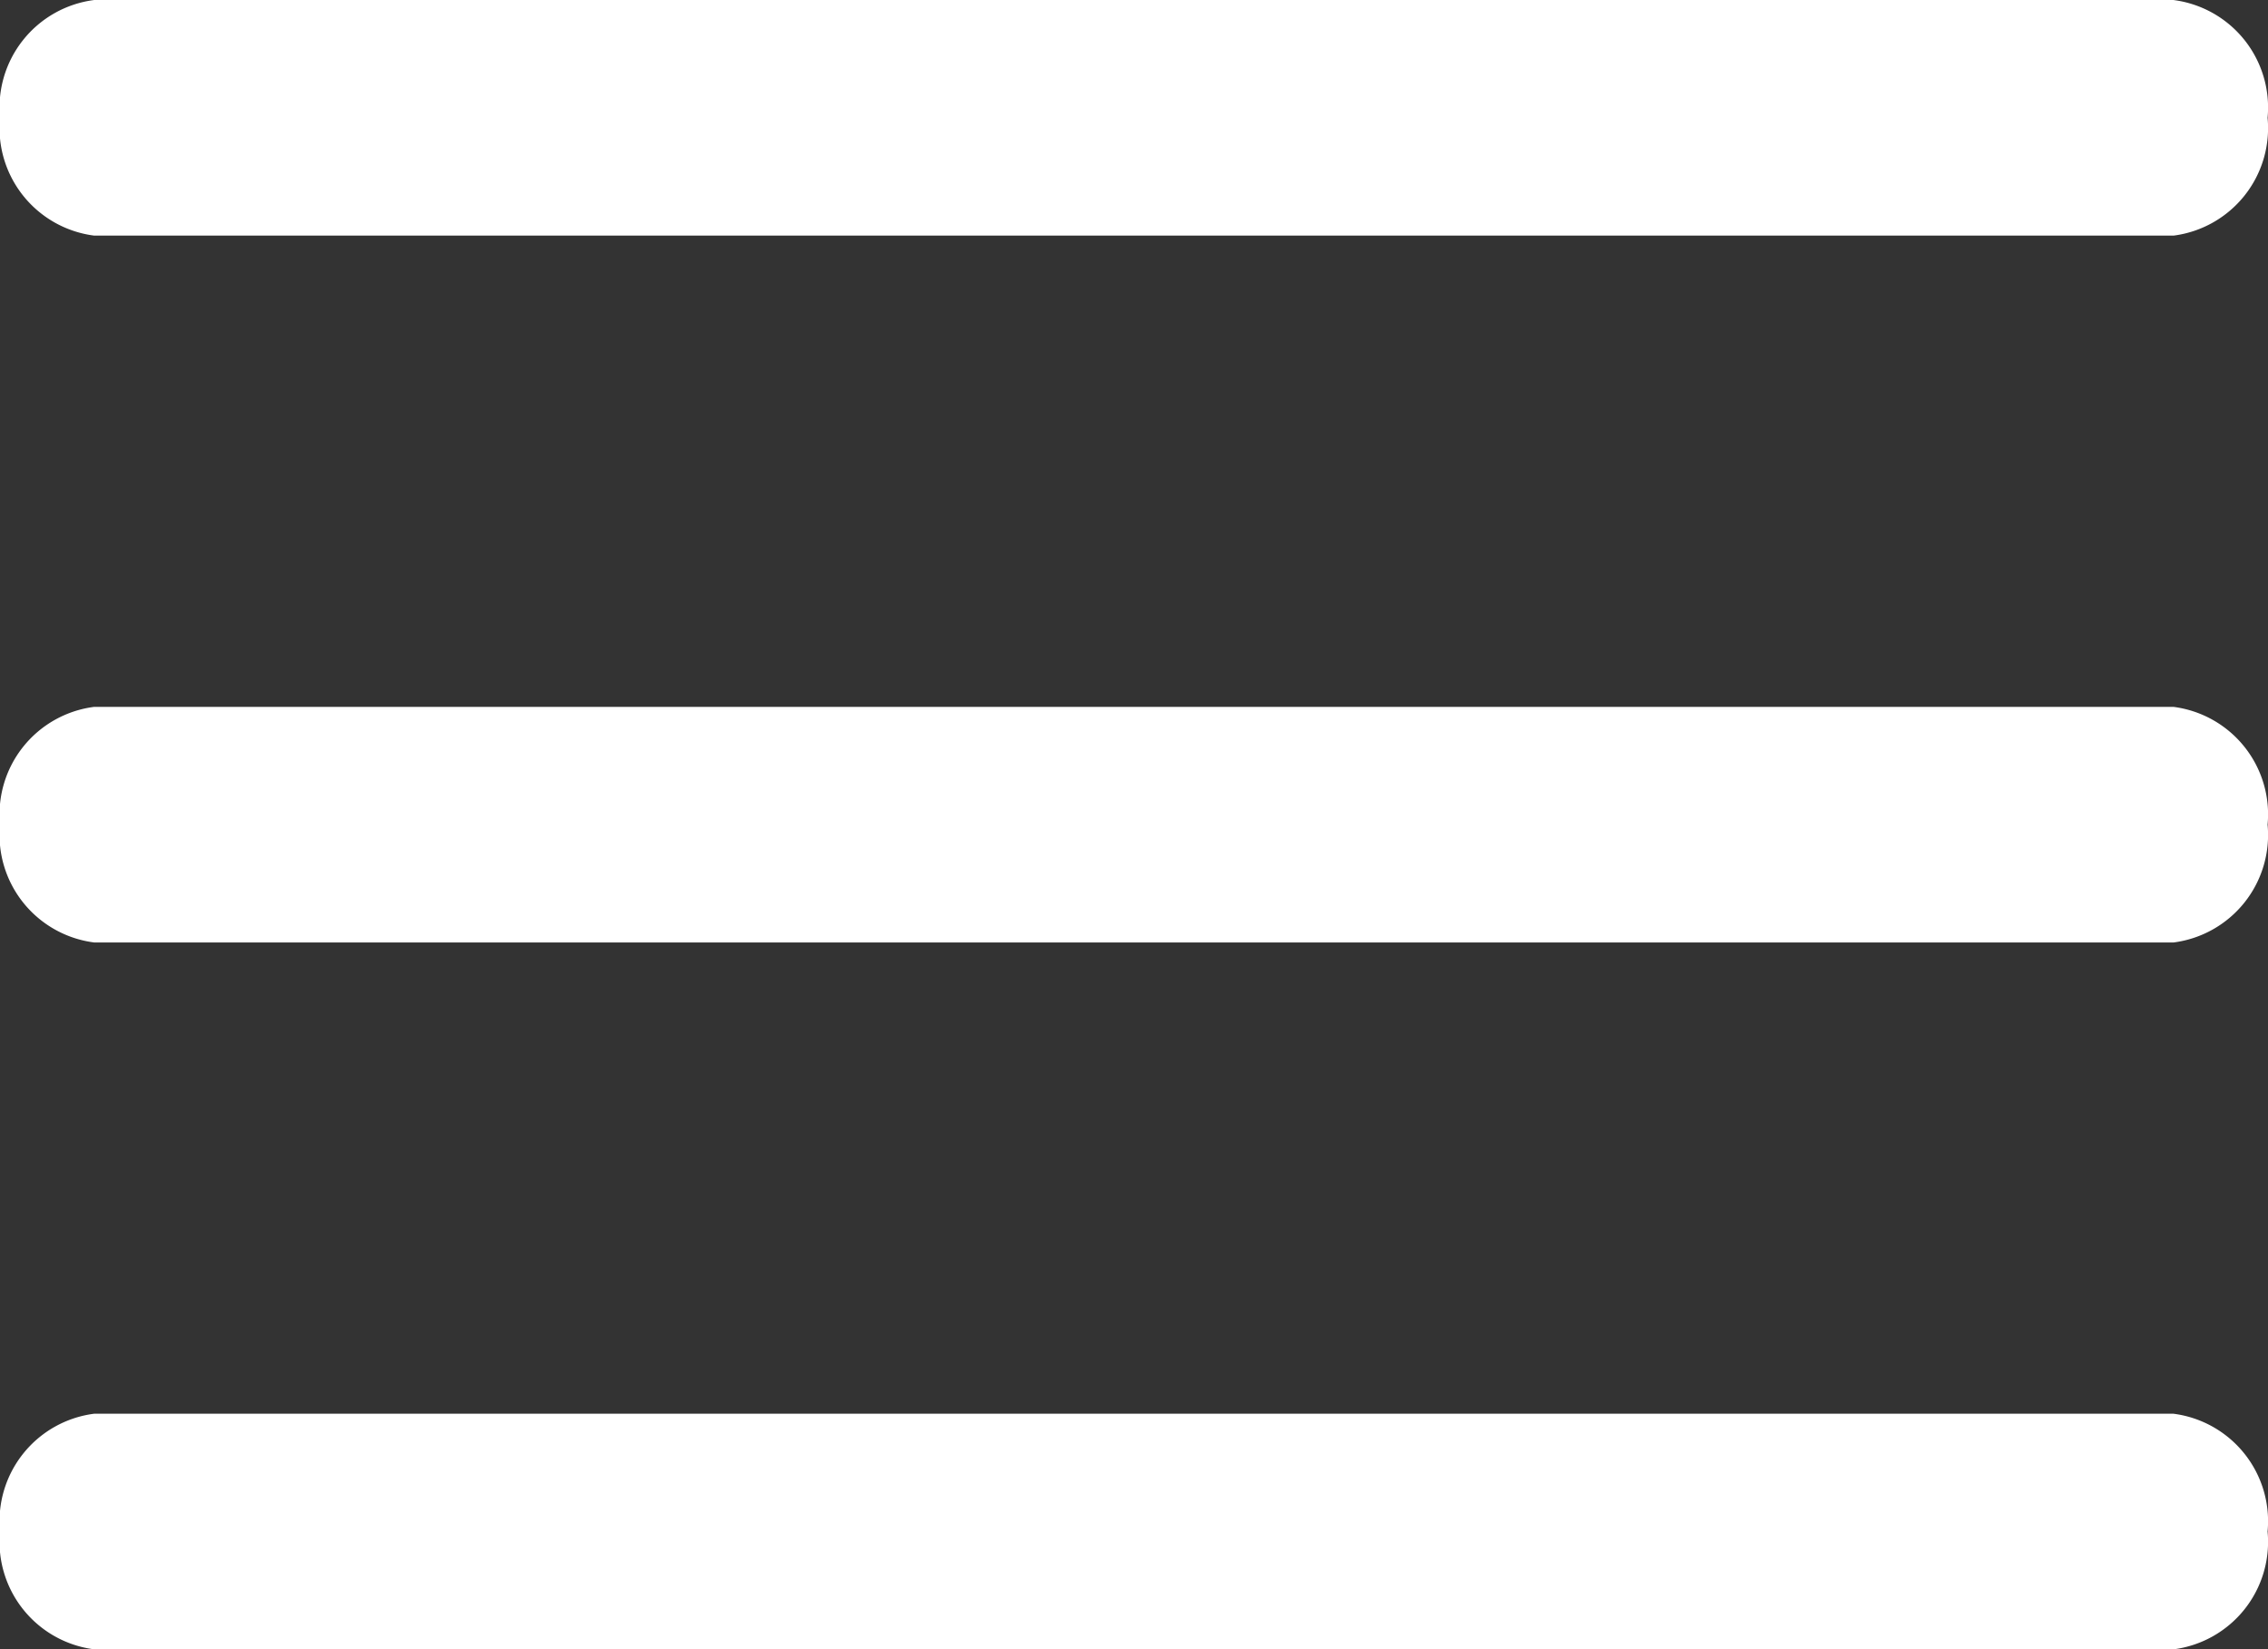
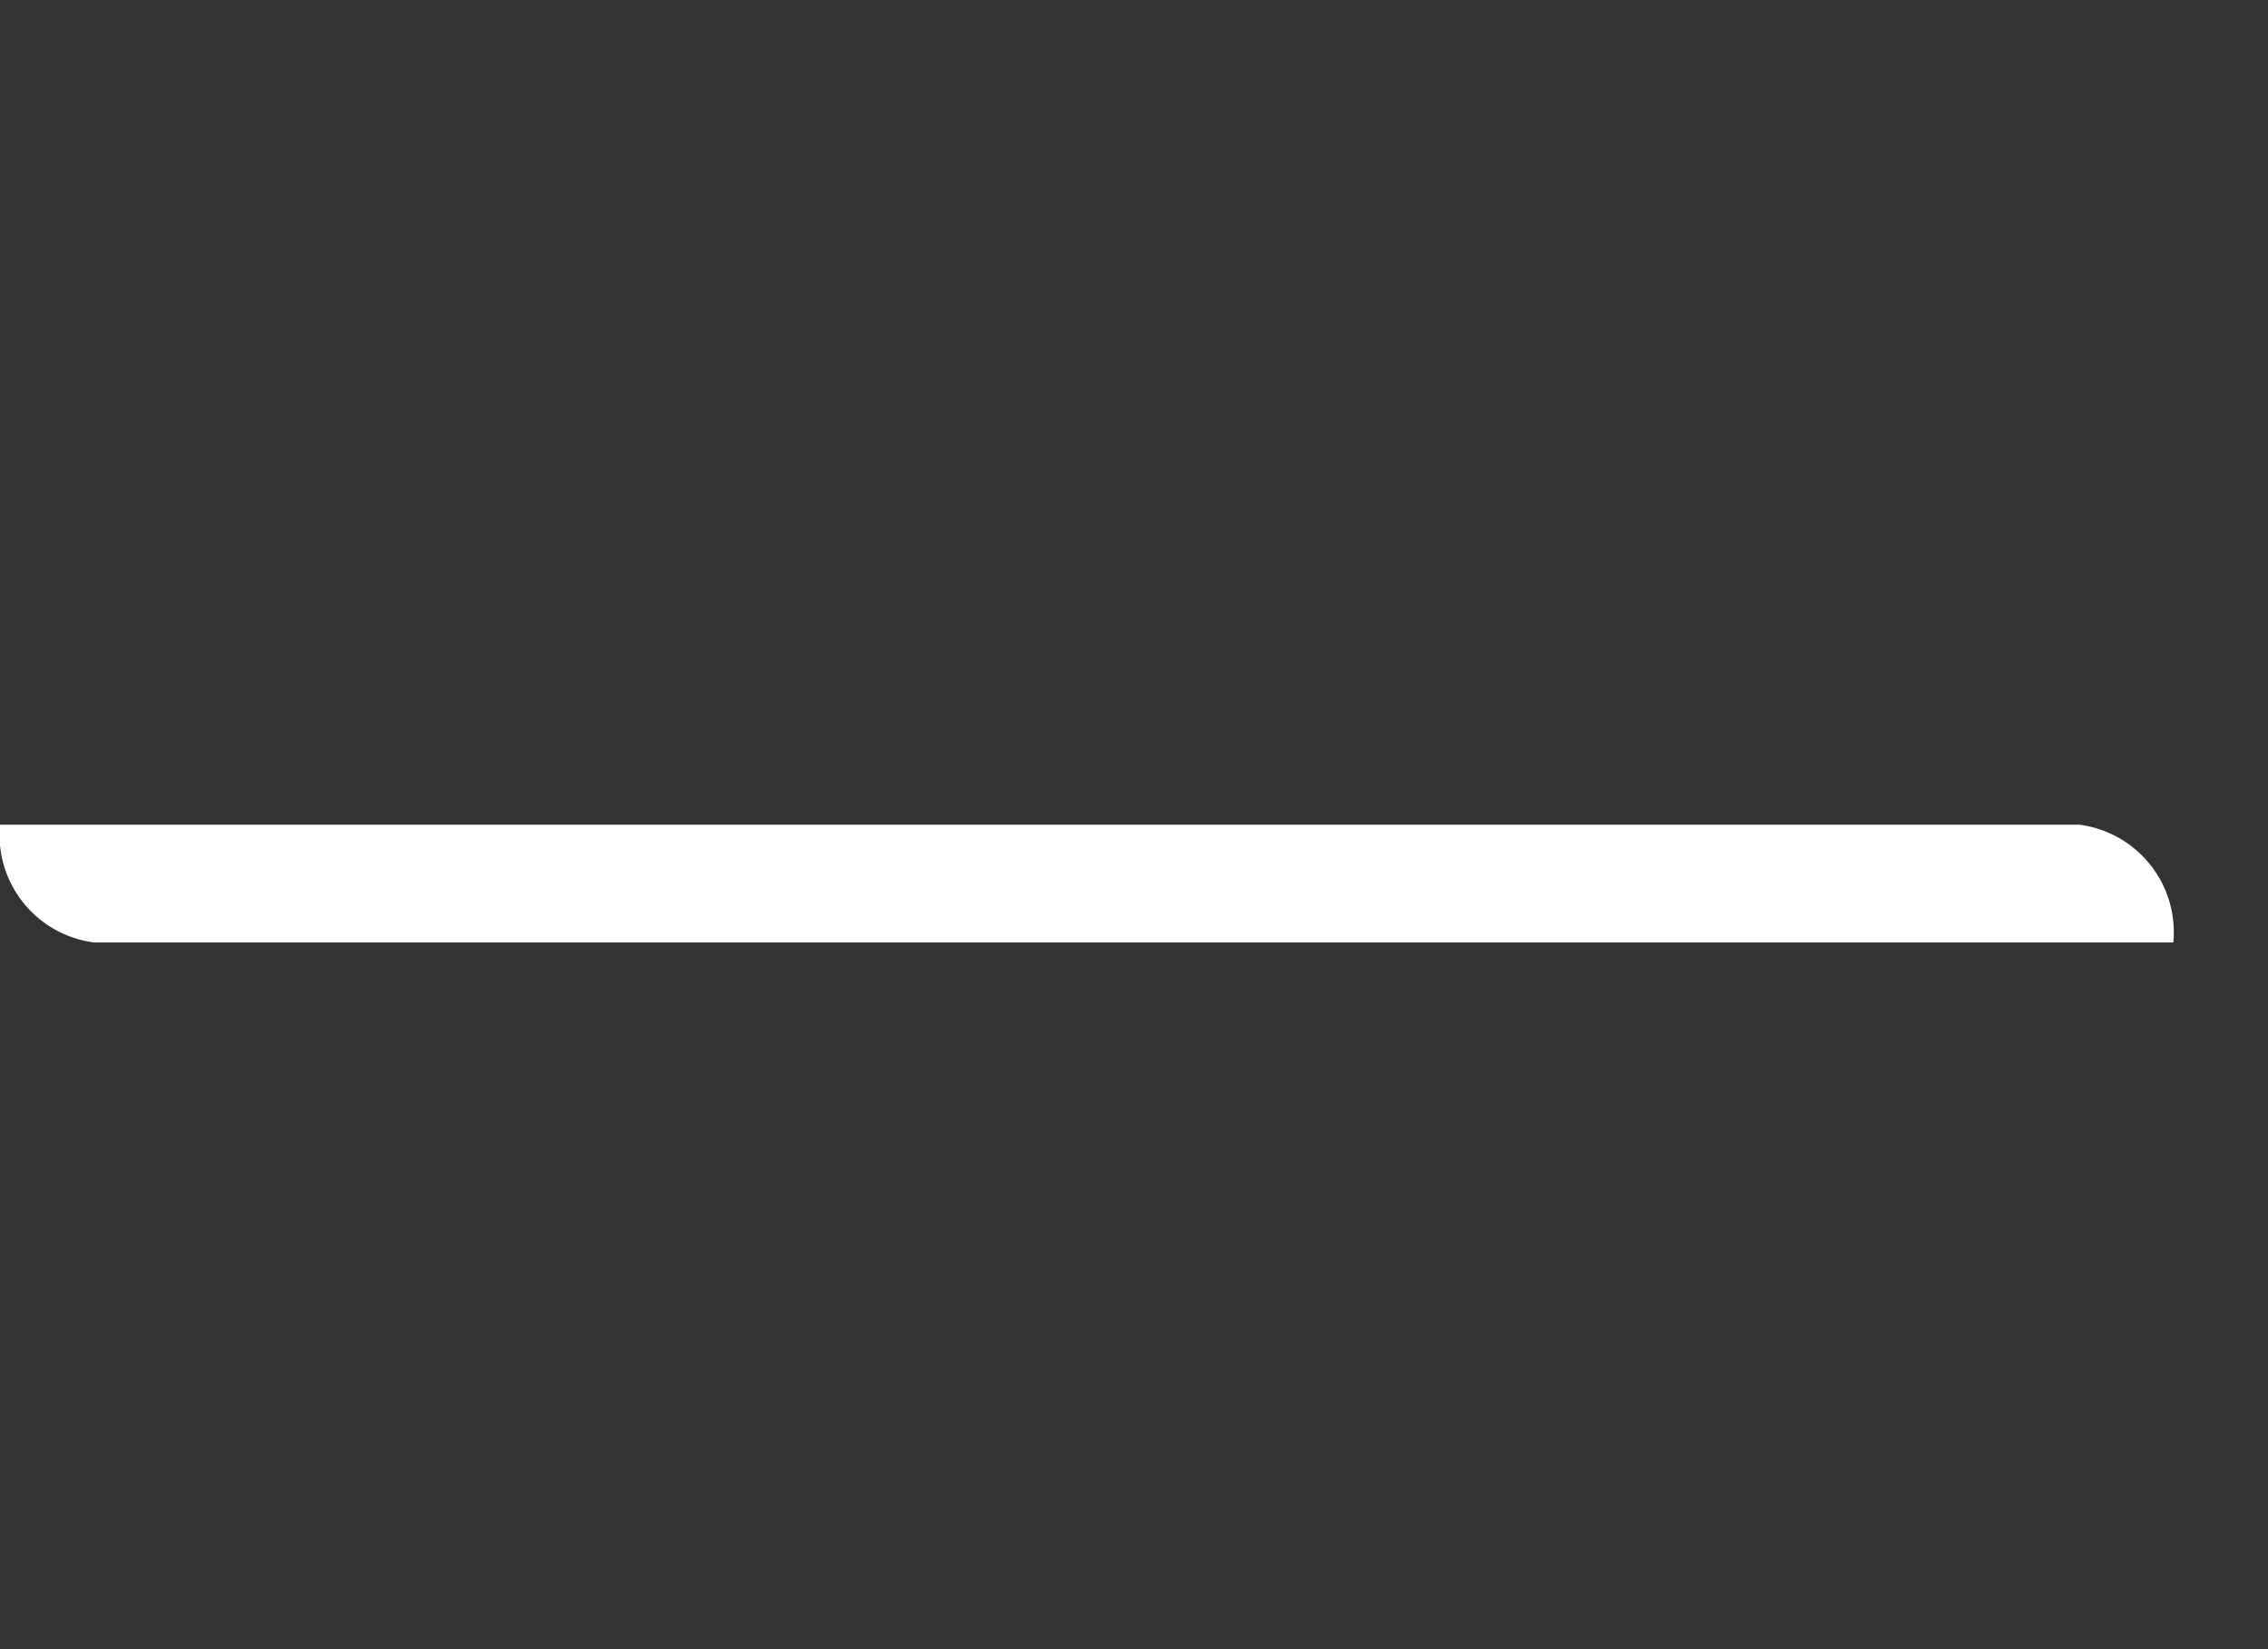
<svg xmlns="http://www.w3.org/2000/svg" width="21.654" height="15.75" viewBox="0 0 21.654 15.75">
  <rect x="0" y="0" width="21.654" height="15.75" fill="#333333" stroke="none" />
  <g id="Group_55255" data-name="Group 55255" transform="translate(-22.001 -32)">
    <g id="Icon_ionic-ios-menu" data-name="Icon ionic-ios-menu" transform="translate(17.501 21.875)">
-       <path id="Path_47243" data-name="Path 47243" d="M25.252,12.375H5.4a1.035,1.035,0,0,1-.9-1.125h0a1.035,1.035,0,0,1,.9-1.125h19.85a1.035,1.035,0,0,1,.9,1.125h0A1.035,1.035,0,0,1,25.252,12.375Z" fill="#fff" />
-       <path id="Path_47244" data-name="Path 47244" d="M25.252,19.125H5.4A1.035,1.035,0,0,1,4.5,18h0a1.035,1.035,0,0,1,.9-1.125h19.85a1.035,1.035,0,0,1,.9,1.125h0A1.035,1.035,0,0,1,25.252,19.125Z" fill="#fff" />
-       <path id="Path_47245" data-name="Path 47245" d="M25.252,25.875H5.4a1.035,1.035,0,0,1-.9-1.125h0a1.035,1.035,0,0,1,.9-1.125h19.85a1.035,1.035,0,0,1,.9,1.125h0A1.035,1.035,0,0,1,25.252,25.875Z" fill="#fff" />
+       <path id="Path_47244" data-name="Path 47244" d="M25.252,19.125H5.4A1.035,1.035,0,0,1,4.5,18h0h19.85a1.035,1.035,0,0,1,.9,1.125h0A1.035,1.035,0,0,1,25.252,19.125Z" fill="#fff" />
    </g>
  </g>
</svg>